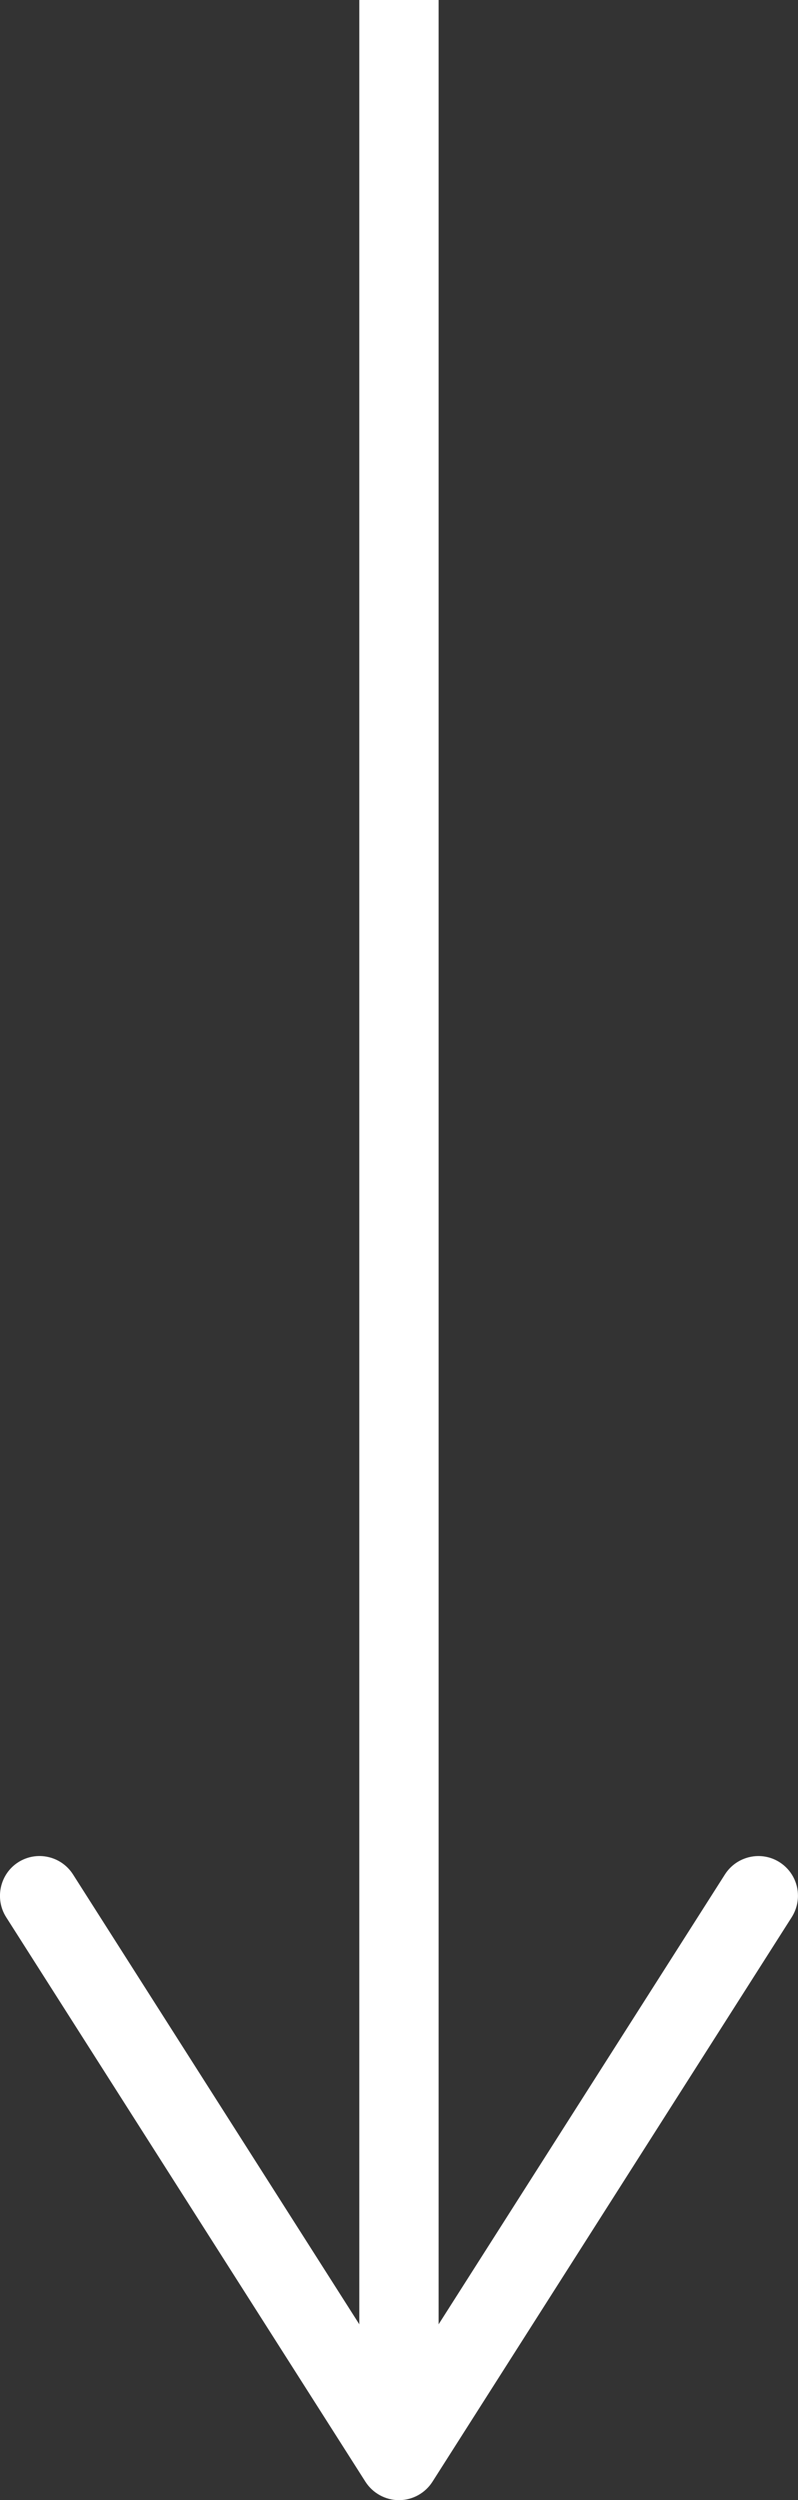
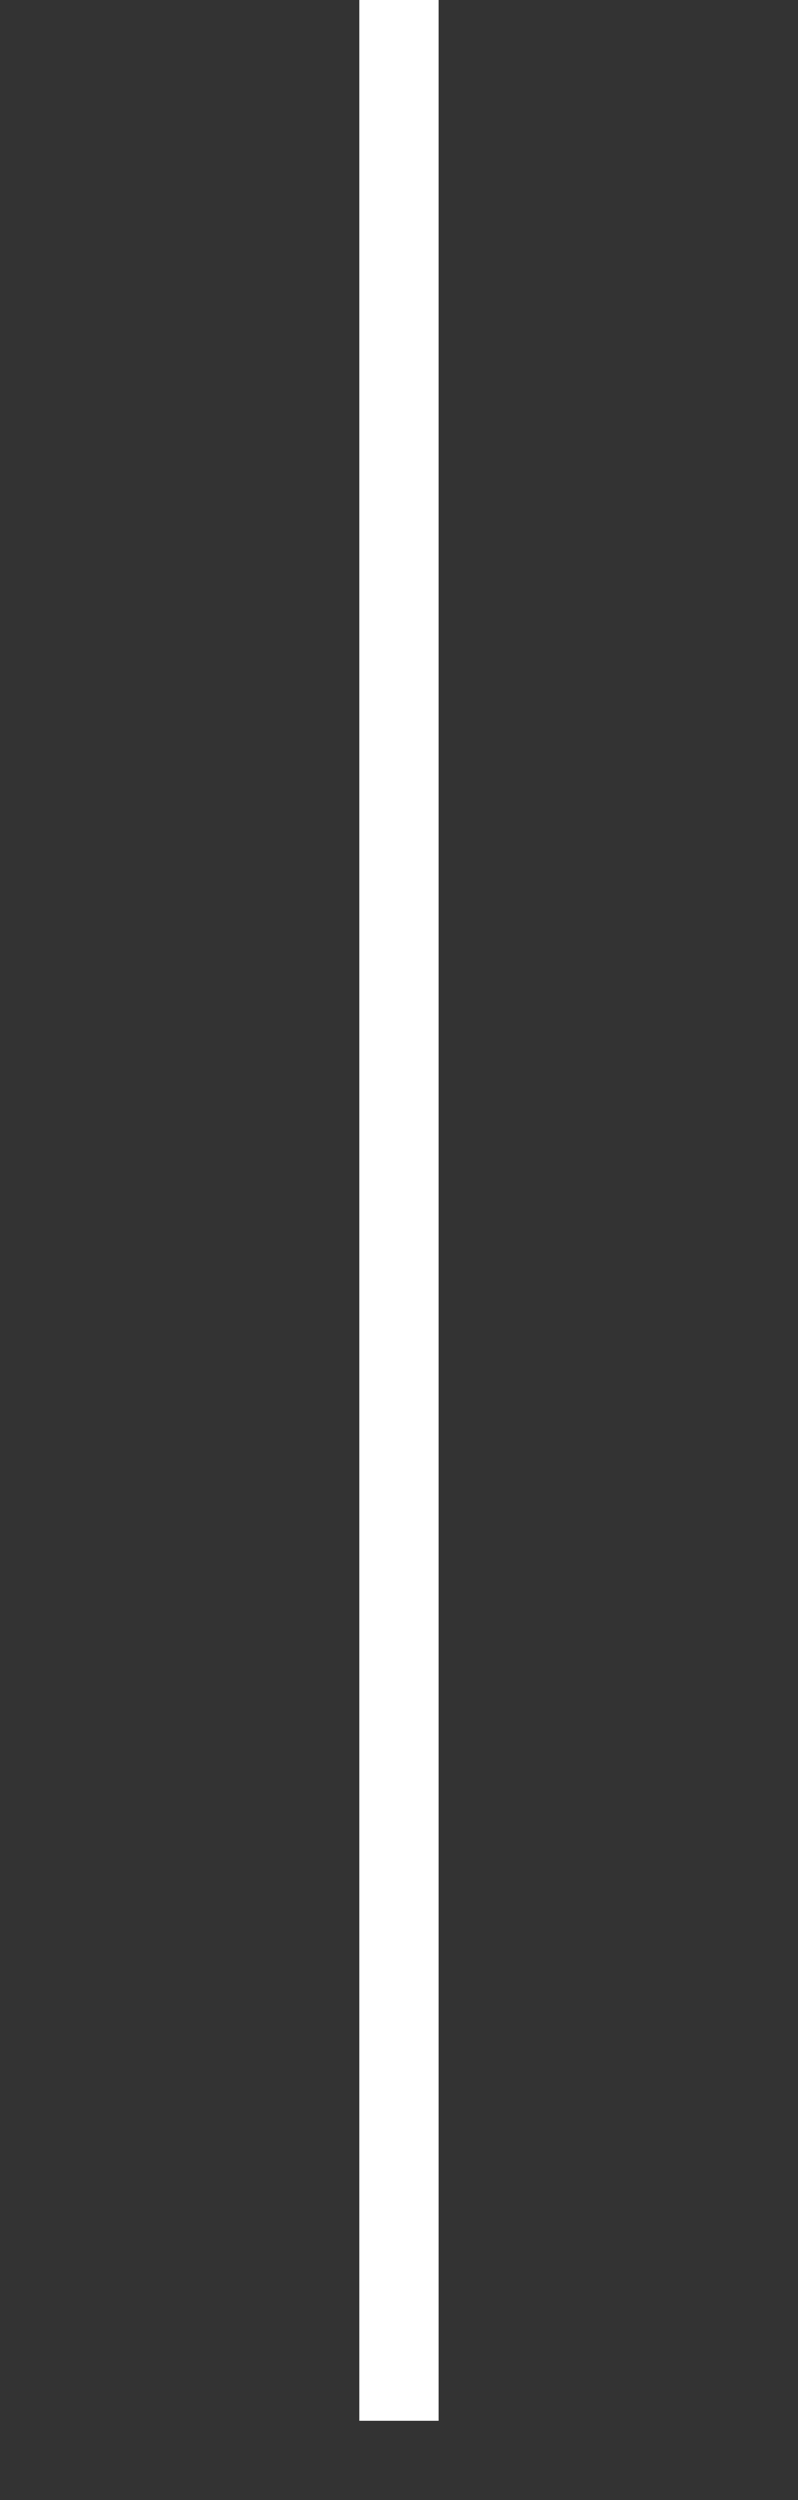
<svg xmlns="http://www.w3.org/2000/svg" version="1.1" id="Livello_1" x="0px" y="0px" width="20.124px" height="63px" viewBox="0 0 20.124 63" enable-background="new 0 0 20.124 63" xml:space="preserve">
  <rect x="0" y="0" width="20.124" height="63" fill="#333333" stroke="none" />
  <g id="XMLID_1_">
    <g id="XMLID_65_">
      <g id="XMLID_66_">
        <line id="XMLID_71_" fill="none" stroke="#FFFFFF" stroke-width="2" stroke-miterlimit="10" x1="10.061" y1="61" x2="10.061" y2="0" />
        <g id="XMLID_67_">
-           <path id="XMLID_68_" fill="#FFFFFF" d="M19.661,46.926c-0.465-0.297-1.084-0.158-1.381,0.309l-8.219,12.904L1.842,47.234      c-0.297-0.467-0.916-0.605-1.381-0.309s-0.6,0.92-0.307,1.383l9.062,14.229C9.401,62.824,9.719,63,10.061,63      s0.66-0.176,0.844-0.463l9.062-14.229c0.105-0.168,0.156-0.354,0.156-0.537C20.124,47.441,19.959,47.117,19.661,46.926z" />
-         </g>
+           </g>
      </g>
    </g>
  </g>
</svg>